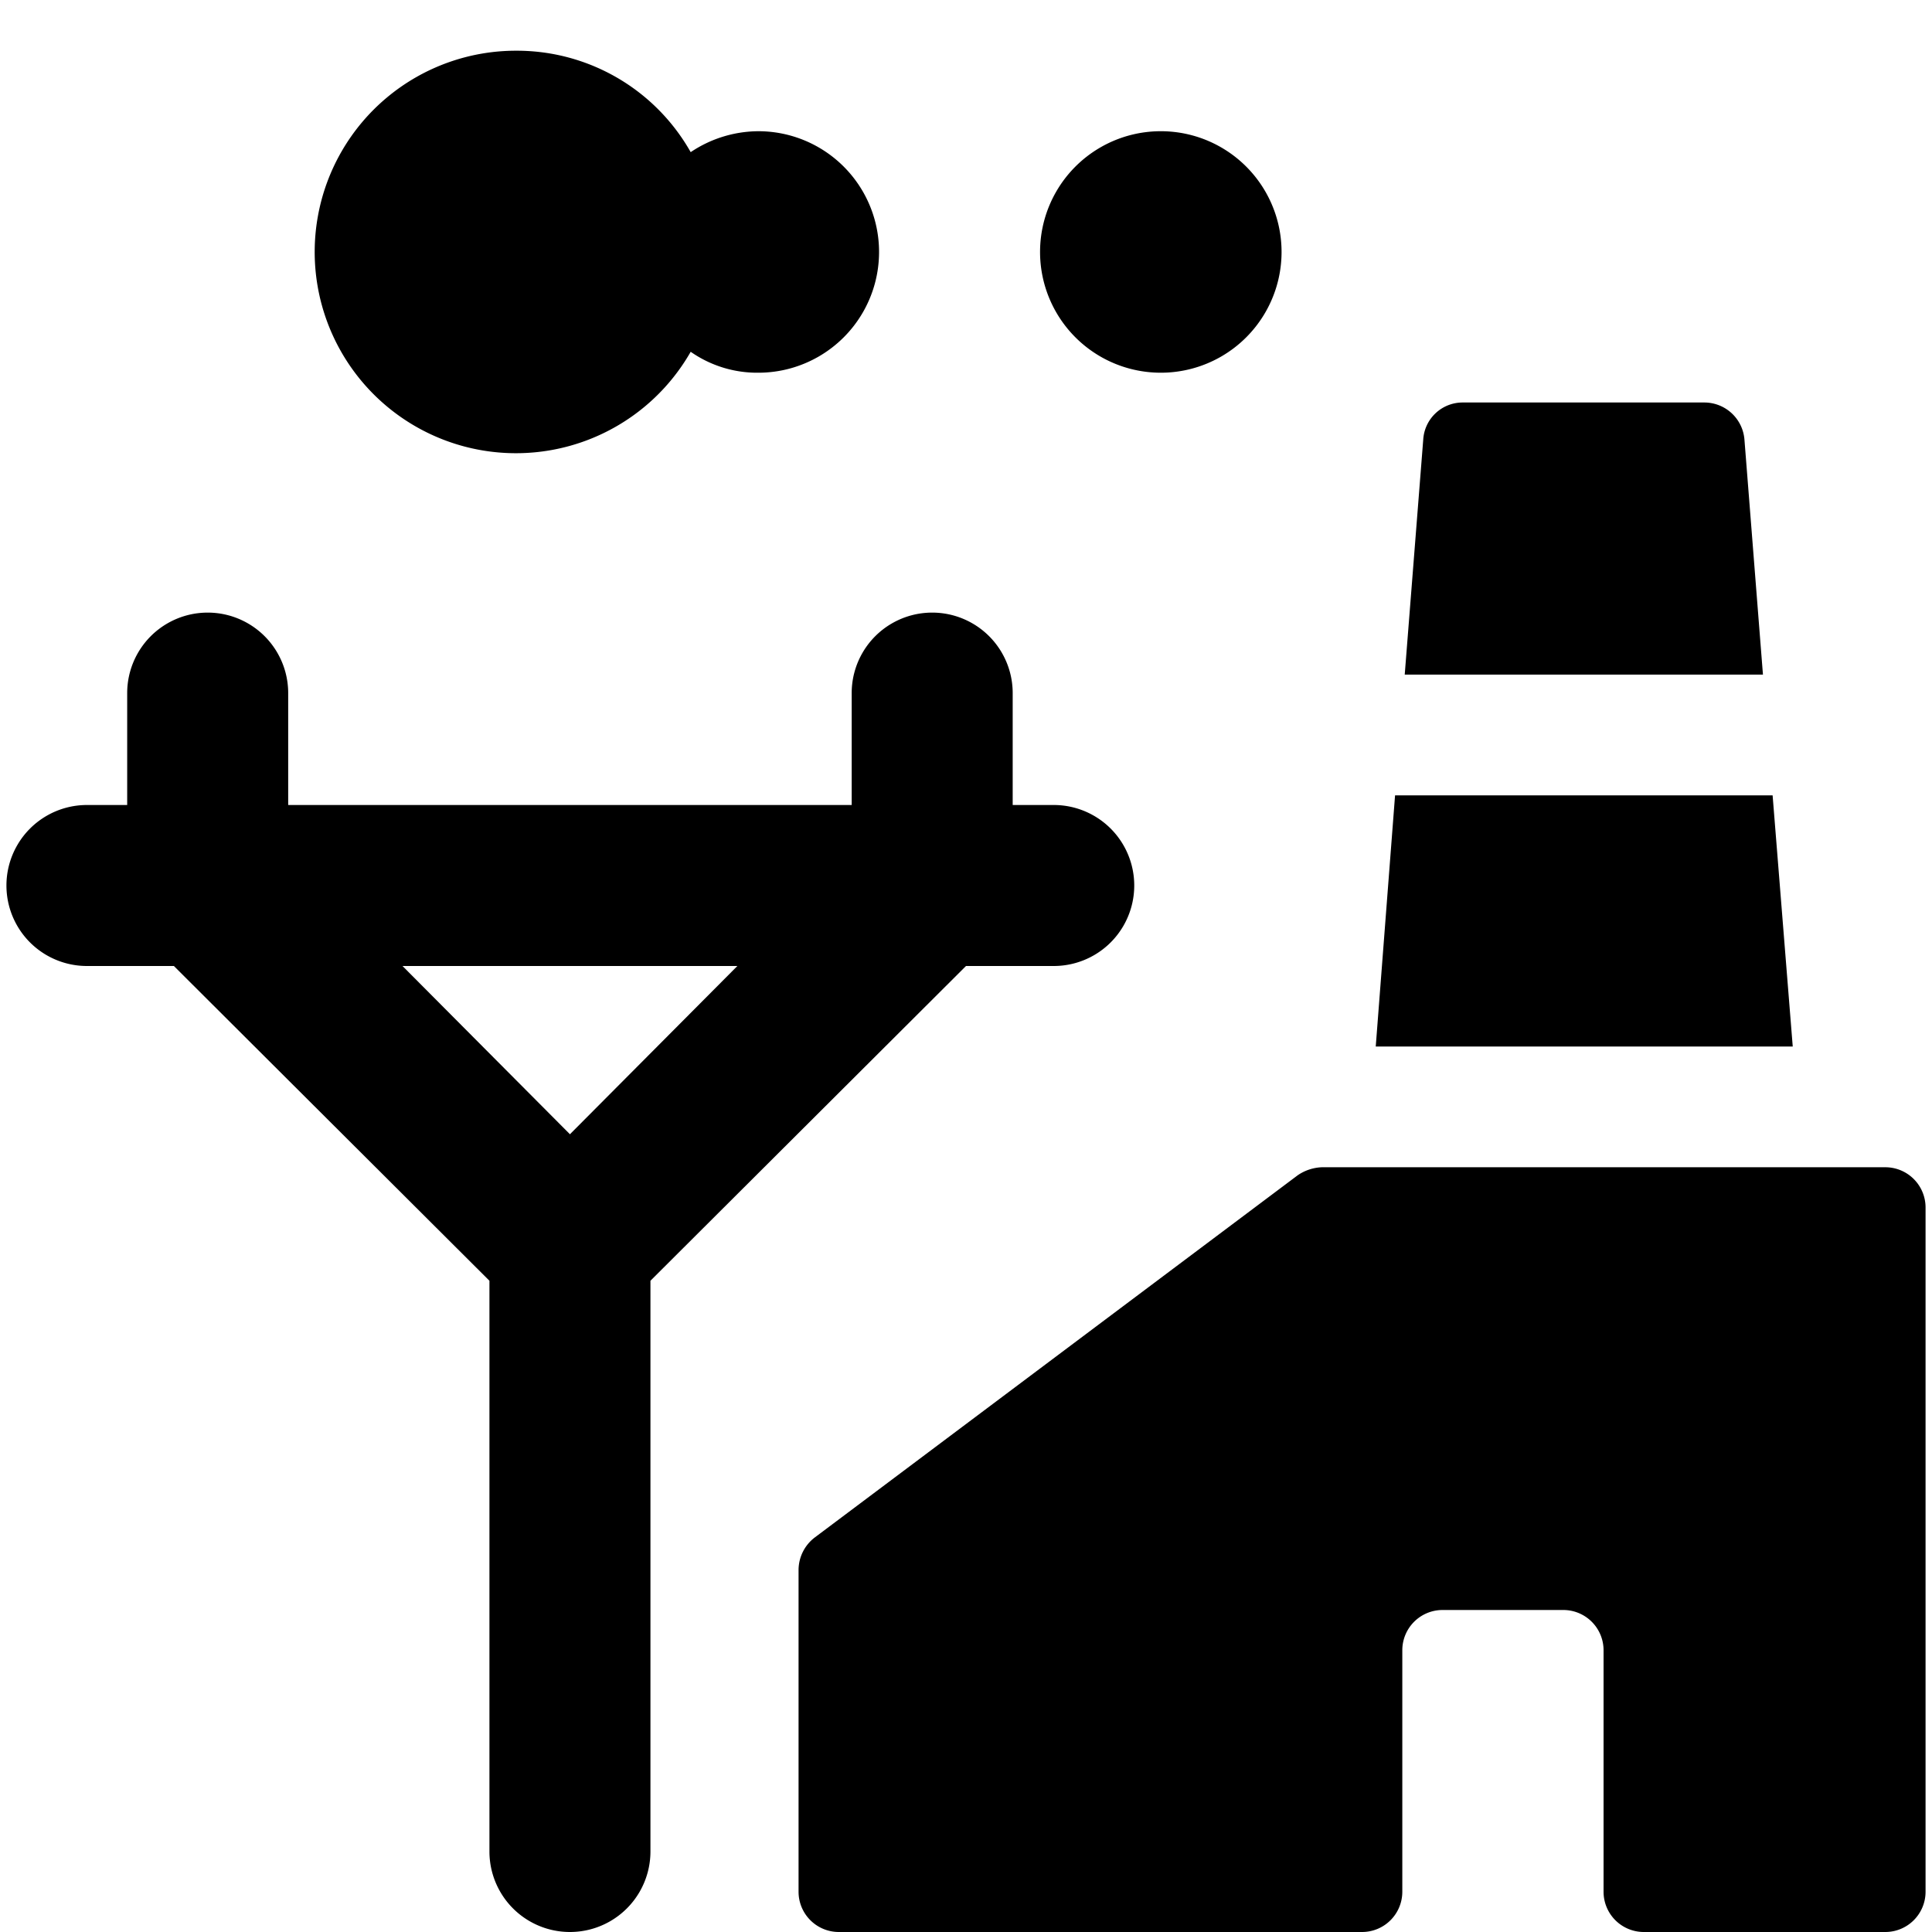
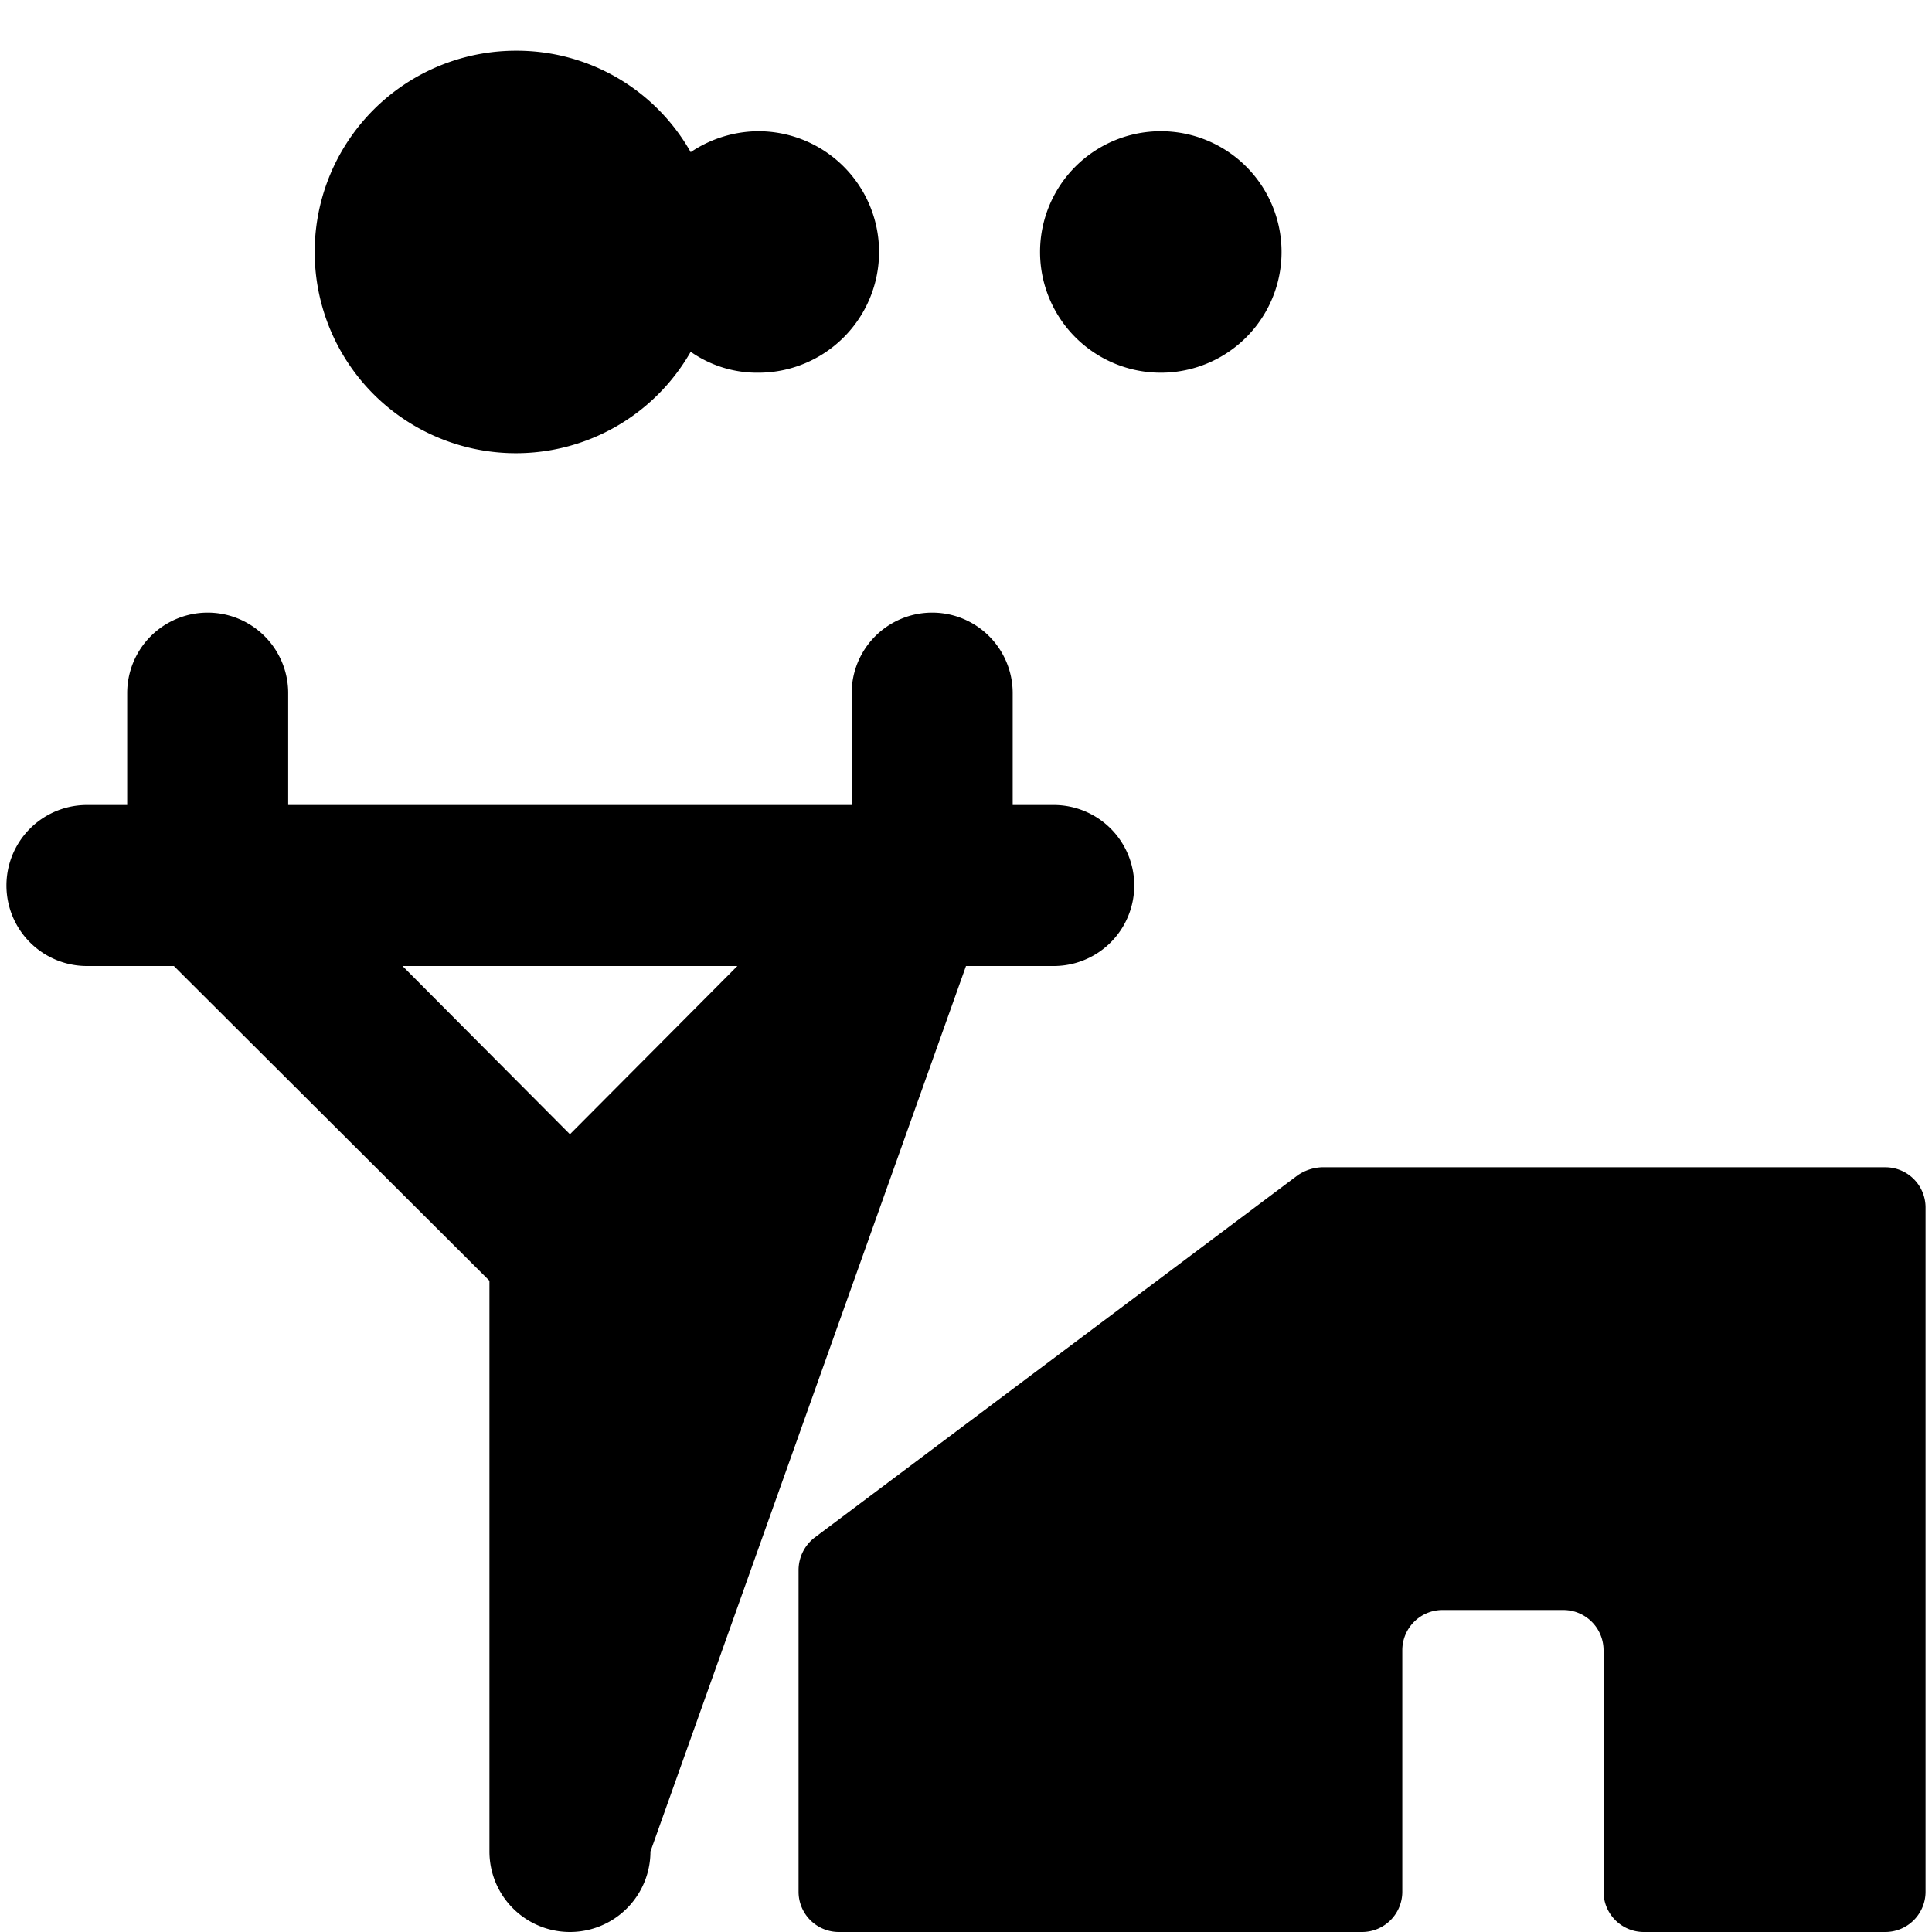
<svg xmlns="http://www.w3.org/2000/svg" viewBox="0 0 24 24">
  <g>
-     <path d="M13.08 10h-0.5V8.61a1 1 0 0 0 -2 0V10h-7V8.61a1 1 0 0 0 -2 0V10h-0.5a1 1 0 0 0 0 2h1.08l3.92 3.91V23a1 1 0 1 0 2 0v-7.09L12 12h1.09a1 1 0 0 0 0 -2Zm-6 4.09L5 12h4.16Z" fill="#000000" stroke-width="1" />
+     <path d="M13.08 10h-0.5V8.61a1 1 0 0 0 -2 0V10h-7V8.61a1 1 0 0 0 -2 0V10h-0.5a1 1 0 0 0 0 2h1.08l3.92 3.91V23a1 1 0 1 0 2 0L12 12h1.09a1 1 0 0 0 0 -2Zm-6 4.09L5 12h4.16Z" fill="#000000" stroke-width="1" />
    <g>
-       <path d="m21.9 8.38 -0.23 -2.92a0.5 0.5 0 0 0 -0.5 -0.46h-3a0.49 0.49 0 0 0 -0.49 0.46l-0.23 2.92Z" fill="#000000" stroke-width="1" />
-       <path d="m22.27 13 -0.25 -3.12 -4.69 0 -0.24 3.12 5.18 0z" fill="#000000" stroke-width="1" />
      <path d="M23.42 14.5h-7a0.57 0.57 0 0 0 -0.3 0.1l-6 4.5a0.51 0.51 0 0 0 -0.2 0.4v4a0.5 0.5 0 0 0 0.5 0.5h6.5a0.5 0.5 0 0 0 0.5 -0.5v-3a0.5 0.5 0 0 1 0.5 -0.5h1.5a0.5 0.5 0 0 1 0.5 0.5v3a0.5 0.5 0 0 0 0.5 0.5h3a0.5 0.5 0 0 0 0.5 -0.5V15a0.5 0.5 0 0 0 -0.5 -0.5Z" fill="#000000" stroke-width="1" />
    </g>
    <path d="M6.42 0.63a2.48 2.48 0 0 1 2.16 1.26 1.52 1.52 0 0 1 0.84 -0.26 1.5 1.5 0 0 1 0 3 1.44 1.44 0 0 1 -0.84 -0.26A2.5 2.5 0 1 1 6.42 0.63Z" fill="#000000" stroke-width="1" />
    <path d="M12.92 3.13a1.5 1.5 0 1 0 3 0 1.5 1.5 0 1 0 -3 0" fill="#000000" stroke-width="1" />
  </g>
</svg>